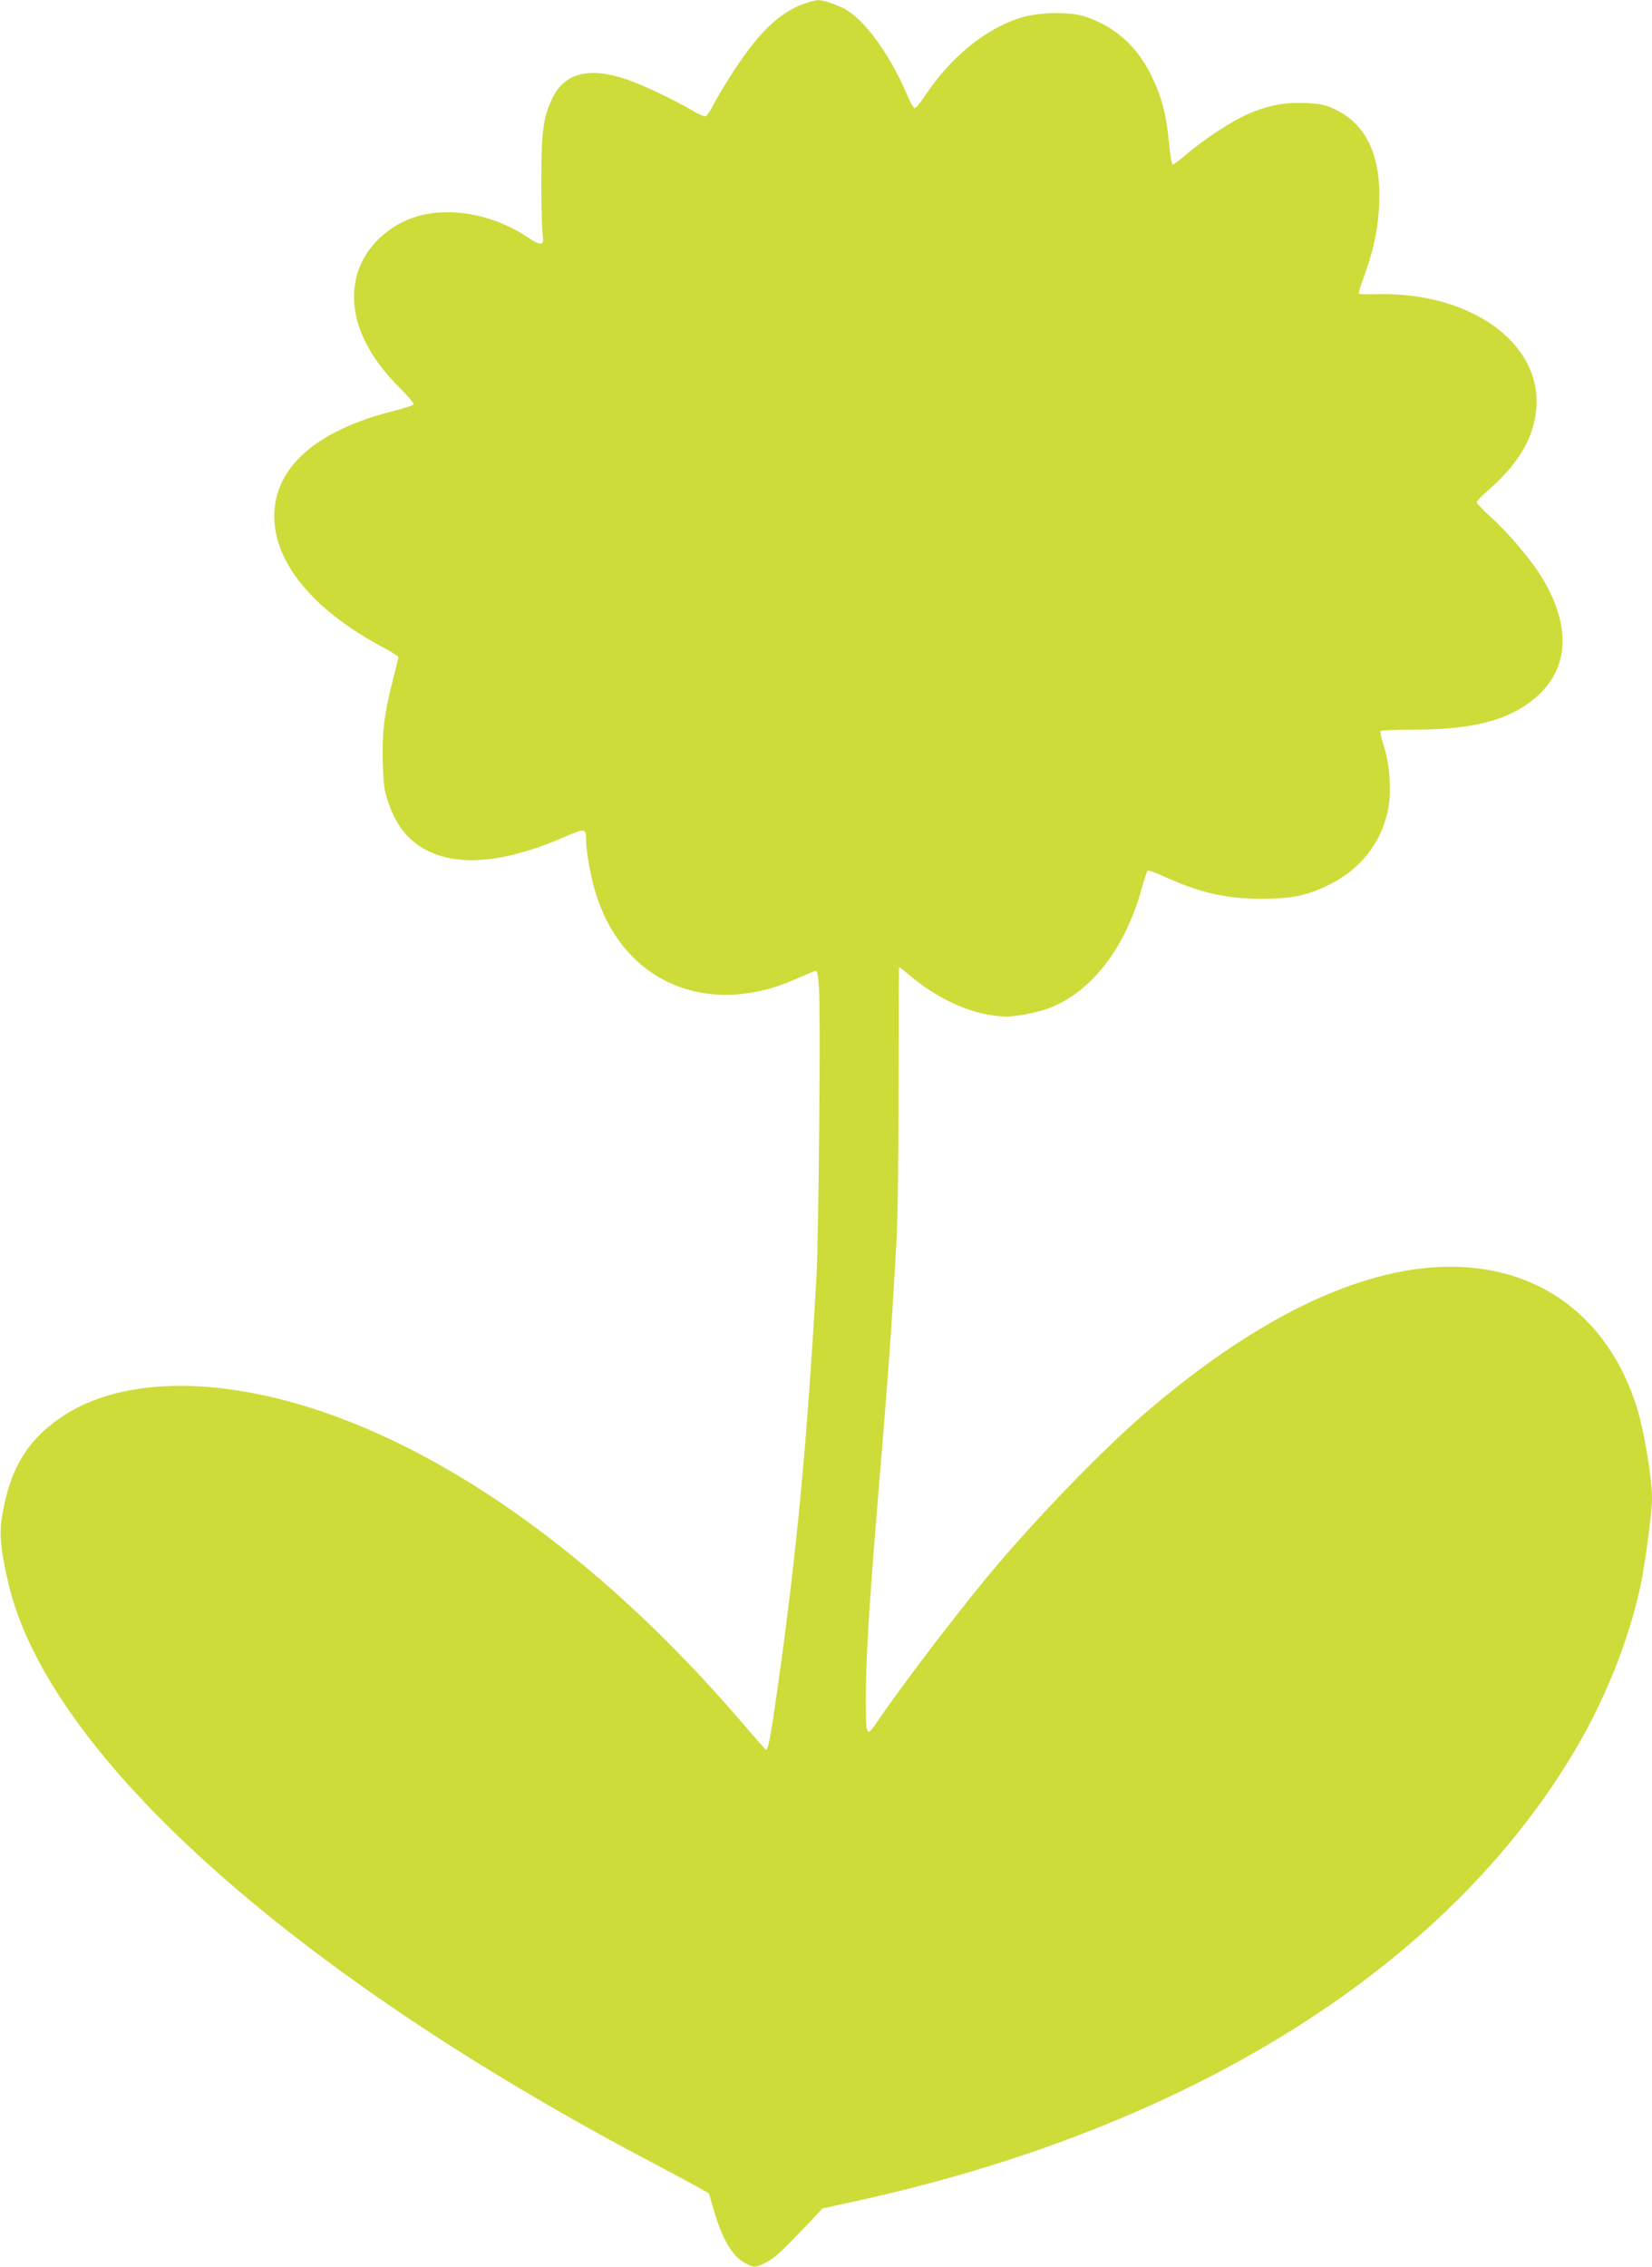
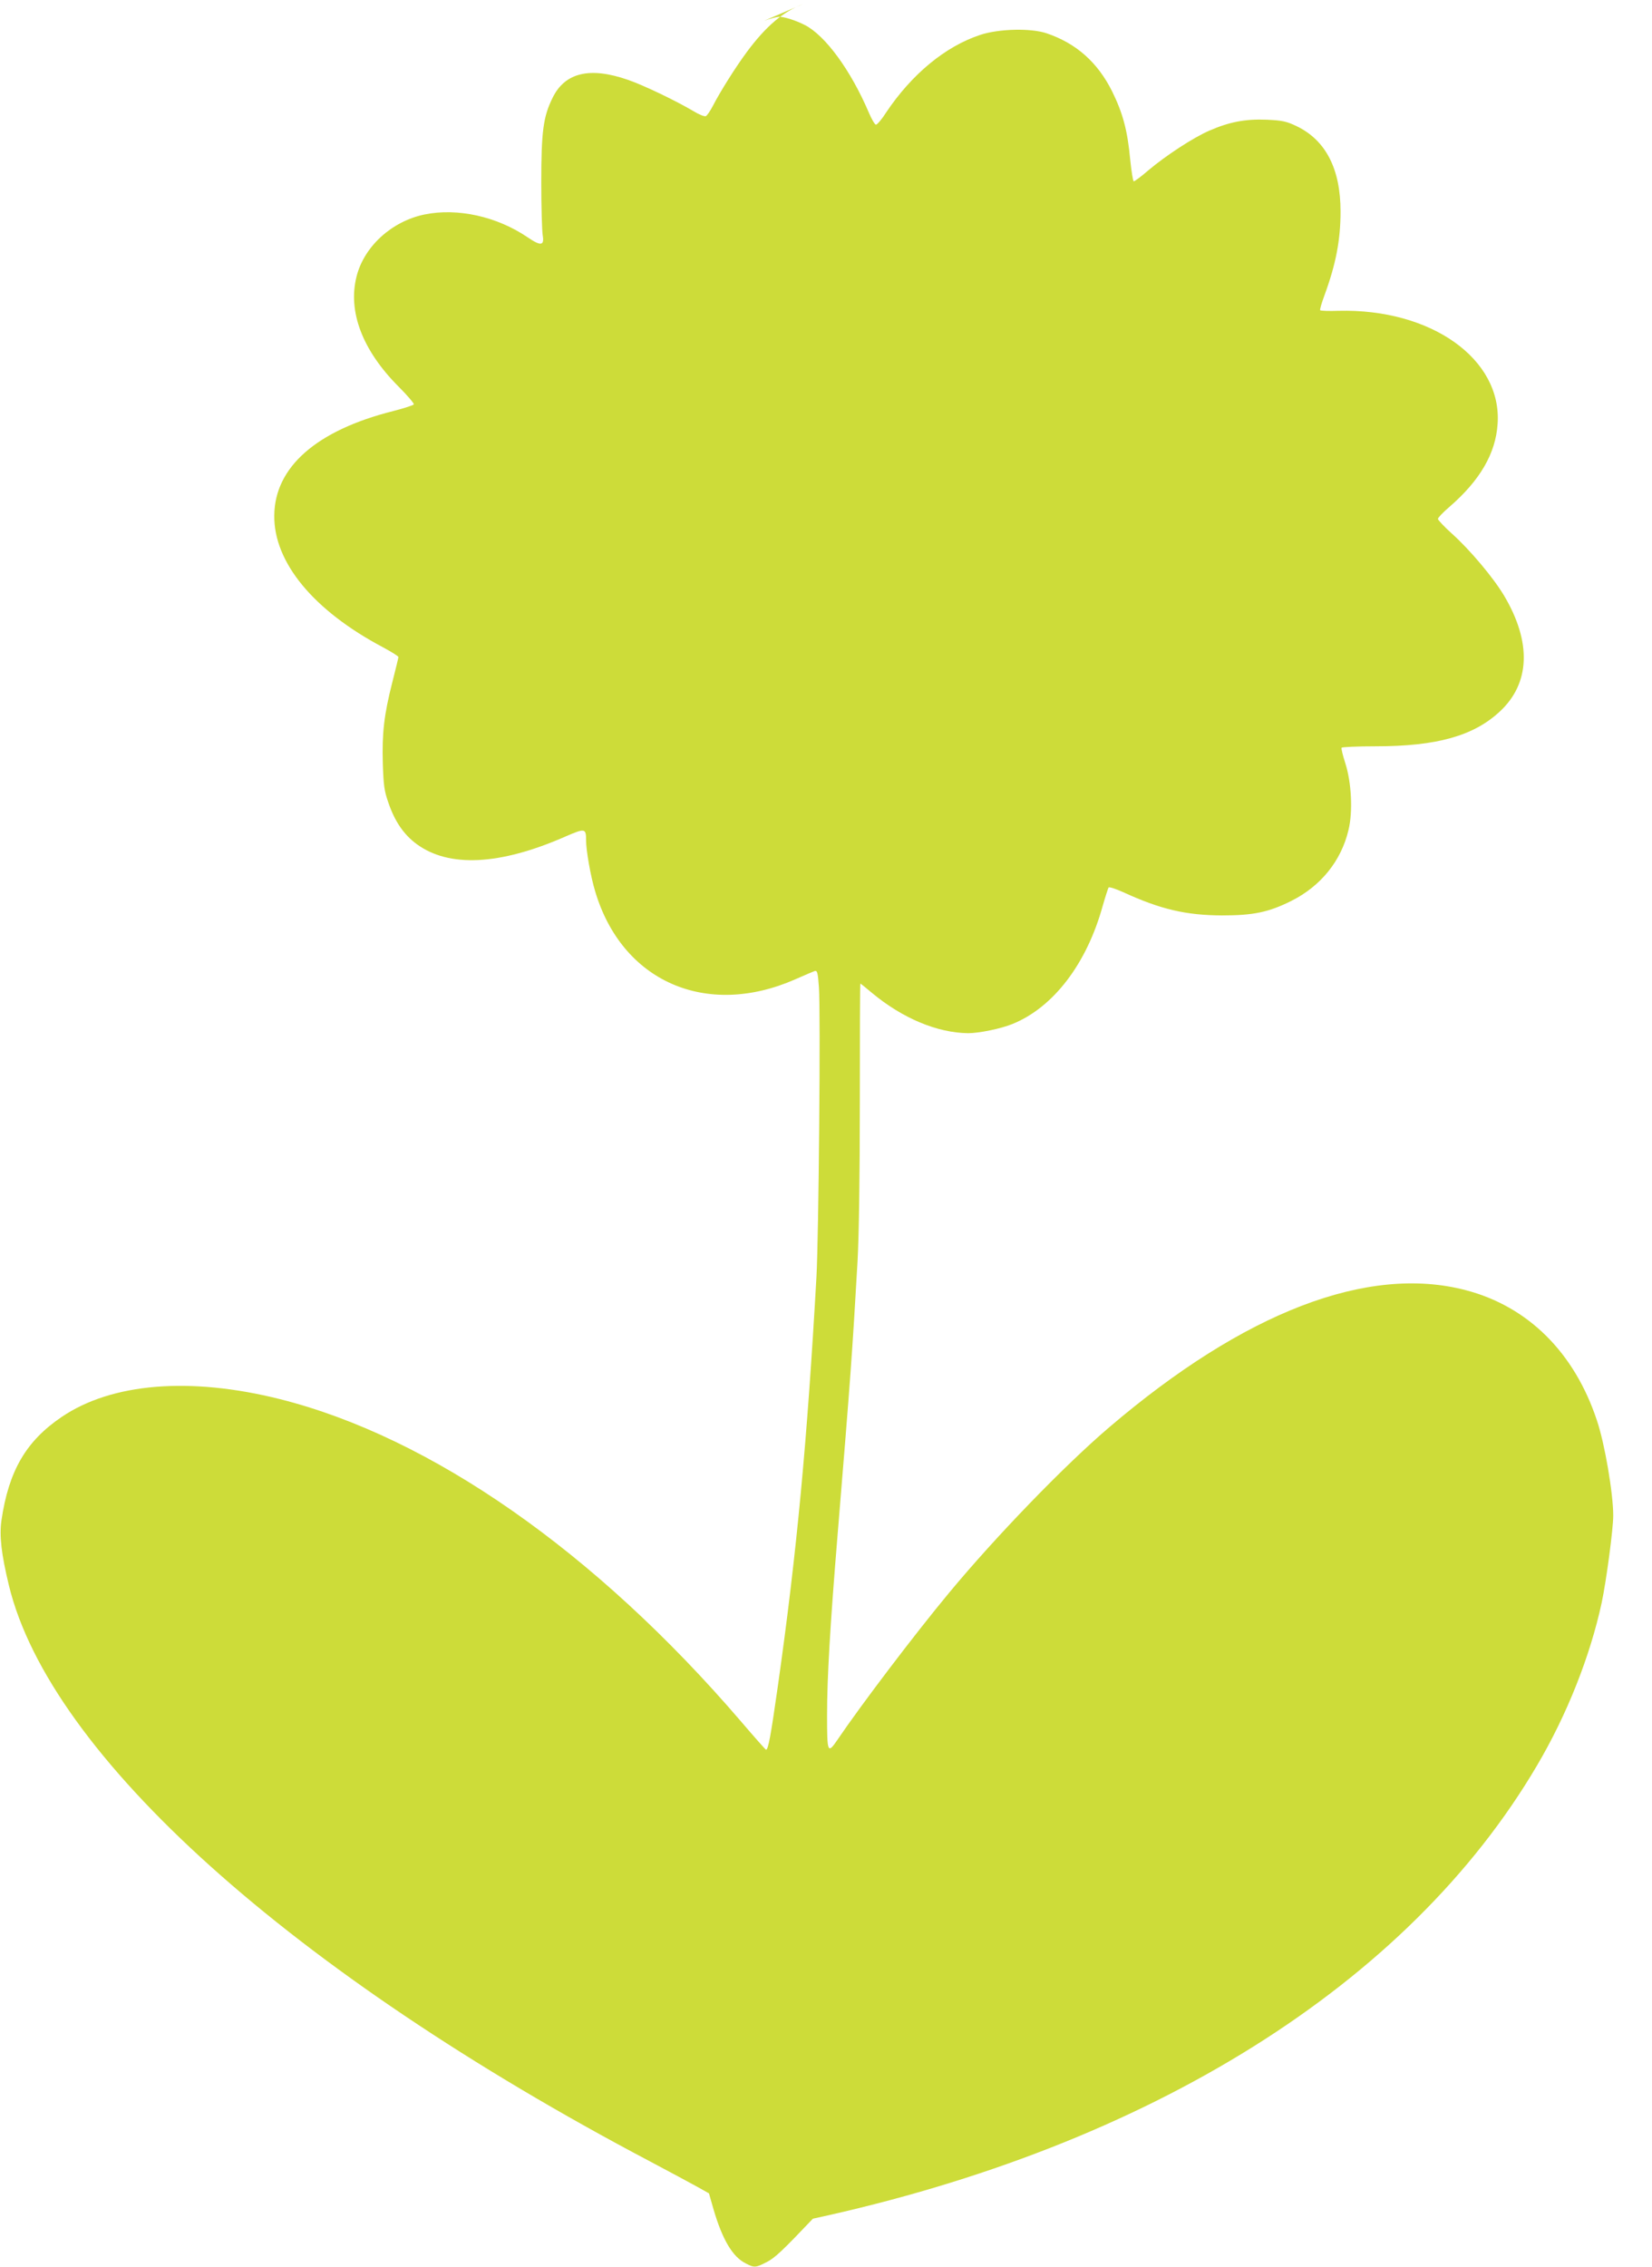
<svg xmlns="http://www.w3.org/2000/svg" version="1.0" width="933pt" height="1280pt" viewBox="0 0 933 1280" preserveAspectRatio="xMidYMid meet">
  <g transform="translate(0,1280) scale(0.1,-0.1)" fill="#cddc39" stroke="none">
-     <path d="M4535 12777 c-111 -42 -209 -125 -316 -269 -66 -89 -153 -228 -193 -306 -15 -29 -33 -55 -40 -58 -7 -3 -38 9 -67 27 -103 61 -285 148 -372 178 -215 75 -356 42 -426 -101 -53 -107 -64 -190 -64 -478 0 -140 4 -274 8 -298 10 -60 -10 -63 -85 -12 -174 118 -396 167 -582 129 -185 -38 -341 -180 -384 -349 -51 -199 33 -419 238 -624 49 -49 87 -94 85 -99 -1 -5 -54 -22 -116 -38 -434 -109 -670 -317 -672 -590 -3 -264 221 -536 614 -744 48 -26 87 -50 87 -55 0 -4 -15 -68 -34 -141 -47 -184 -59 -289 -54 -460 4 -124 8 -155 32 -223 36 -105 87 -179 159 -232 182 -134 469 -120 837 41 115 50 120 49 120 -21 0 -56 26 -204 51 -286 151 -510 627 -719 1130 -498 52 23 101 44 110 47 15 4 18 -9 24 -92 10 -131 -1 -1402 -14 -1635 -52 -925 -111 -1556 -217 -2304 -41 -288 -55 -366 -68 -366 -2 0 -67 73 -143 162 -820 955 -1748 1603 -2603 1818 -507 127 -949 91 -1232 -101 -202 -137 -299 -305 -340 -585 -12 -86 -1 -187 42 -365 232 -960 1595 -2185 3620 -3253 113 -60 234 -125 270 -145 l64 -36 26 -91 c50 -170 107 -267 181 -304 49 -26 57 -25 119 7 47 24 89 64 261 245 l54 58 165 36 c1903 411 3363 1325 4089 2558 170 288 301 619 366 921 26 123 65 415 65 491 0 126 -48 407 -92 537 -127 384 -389 644 -741 736 -553 145 -1251 -124 -2012 -773 -254 -216 -644 -620 -906 -936 -196 -236 -499 -636 -629 -828 -57 -84 -60 -77 -60 136 0 215 17 503 60 1027 72 874 83 1026 112 1535 8 140 13 479 13 898 0 369 1 672 3 672 2 0 31 -23 65 -52 173 -144 369 -226 544 -228 60 0 184 25 250 52 232 94 420 341 510 668 15 52 30 98 33 103 4 4 41 -8 83 -27 211 -97 355 -130 557 -131 178 0 264 18 392 82 166 83 282 226 323 401 25 102 17 267 -18 376 -14 44 -24 83 -21 88 3 4 89 8 192 8 343 0 553 58 701 196 172 159 181 391 25 654 -60 101 -192 258 -293 349 -45 40 -81 79 -81 85 0 7 29 37 65 68 172 149 261 301 272 468 26 367 -376 652 -899 639 -54 -2 -100 0 -103 3 -3 3 8 41 24 84 65 177 91 313 91 474 0 241 -84 403 -249 482 -57 27 -80 32 -167 36 -121 5 -211 -12 -326 -62 -91 -40 -243 -139 -345 -225 -39 -34 -76 -61 -81 -61 -4 0 -13 55 -20 123 -15 163 -41 261 -102 385 -82 164 -202 271 -370 328 -88 30 -270 26 -375 -9 -197 -65 -387 -222 -532 -439 -24 -38 -50 -68 -57 -68 -6 0 -24 30 -40 68 -102 239 -245 435 -362 495 -49 25 -116 47 -144 46 -14 0 -52 -10 -85 -22z" />
+     <path d="M4535 12777 c-111 -42 -209 -125 -316 -269 -66 -89 -153 -228 -193 -306 -15 -29 -33 -55 -40 -58 -7 -3 -38 9 -67 27 -103 61 -285 148 -372 178 -215 75 -356 42 -426 -101 -53 -107 -64 -190 -64 -478 0 -140 4 -274 8 -298 10 -60 -10 -63 -85 -12 -174 118 -396 167 -582 129 -185 -38 -341 -180 -384 -349 -51 -199 33 -419 238 -624 49 -49 87 -94 85 -99 -1 -5 -54 -22 -116 -38 -434 -109 -670 -317 -672 -590 -3 -264 221 -536 614 -744 48 -26 87 -50 87 -55 0 -4 -15 -68 -34 -141 -47 -184 -59 -289 -54 -460 4 -124 8 -155 32 -223 36 -105 87 -179 159 -232 182 -134 469 -120 837 41 115 50 120 49 120 -21 0 -56 26 -204 51 -286 151 -510 627 -719 1130 -498 52 23 101 44 110 47 15 4 18 -9 24 -92 10 -131 -1 -1402 -14 -1635 -52 -925 -111 -1556 -217 -2304 -41 -288 -55 -366 -68 -366 -2 0 -67 73 -143 162 -820 955 -1748 1603 -2603 1818 -507 127 -949 91 -1232 -101 -202 -137 -299 -305 -340 -585 -12 -86 -1 -187 42 -365 232 -960 1595 -2185 3620 -3253 113 -60 234 -125 270 -145 l64 -36 26 -91 c50 -170 107 -267 181 -304 49 -26 57 -25 119 7 47 24 89 64 261 245 c1903 411 3363 1325 4089 2558 170 288 301 619 366 921 26 123 65 415 65 491 0 126 -48 407 -92 537 -127 384 -389 644 -741 736 -553 145 -1251 -124 -2012 -773 -254 -216 -644 -620 -906 -936 -196 -236 -499 -636 -629 -828 -57 -84 -60 -77 -60 136 0 215 17 503 60 1027 72 874 83 1026 112 1535 8 140 13 479 13 898 0 369 1 672 3 672 2 0 31 -23 65 -52 173 -144 369 -226 544 -228 60 0 184 25 250 52 232 94 420 341 510 668 15 52 30 98 33 103 4 4 41 -8 83 -27 211 -97 355 -130 557 -131 178 0 264 18 392 82 166 83 282 226 323 401 25 102 17 267 -18 376 -14 44 -24 83 -21 88 3 4 89 8 192 8 343 0 553 58 701 196 172 159 181 391 25 654 -60 101 -192 258 -293 349 -45 40 -81 79 -81 85 0 7 29 37 65 68 172 149 261 301 272 468 26 367 -376 652 -899 639 -54 -2 -100 0 -103 3 -3 3 8 41 24 84 65 177 91 313 91 474 0 241 -84 403 -249 482 -57 27 -80 32 -167 36 -121 5 -211 -12 -326 -62 -91 -40 -243 -139 -345 -225 -39 -34 -76 -61 -81 -61 -4 0 -13 55 -20 123 -15 163 -41 261 -102 385 -82 164 -202 271 -370 328 -88 30 -270 26 -375 -9 -197 -65 -387 -222 -532 -439 -24 -38 -50 -68 -57 -68 -6 0 -24 30 -40 68 -102 239 -245 435 -362 495 -49 25 -116 47 -144 46 -14 0 -52 -10 -85 -22z" />
  </g>
</svg>